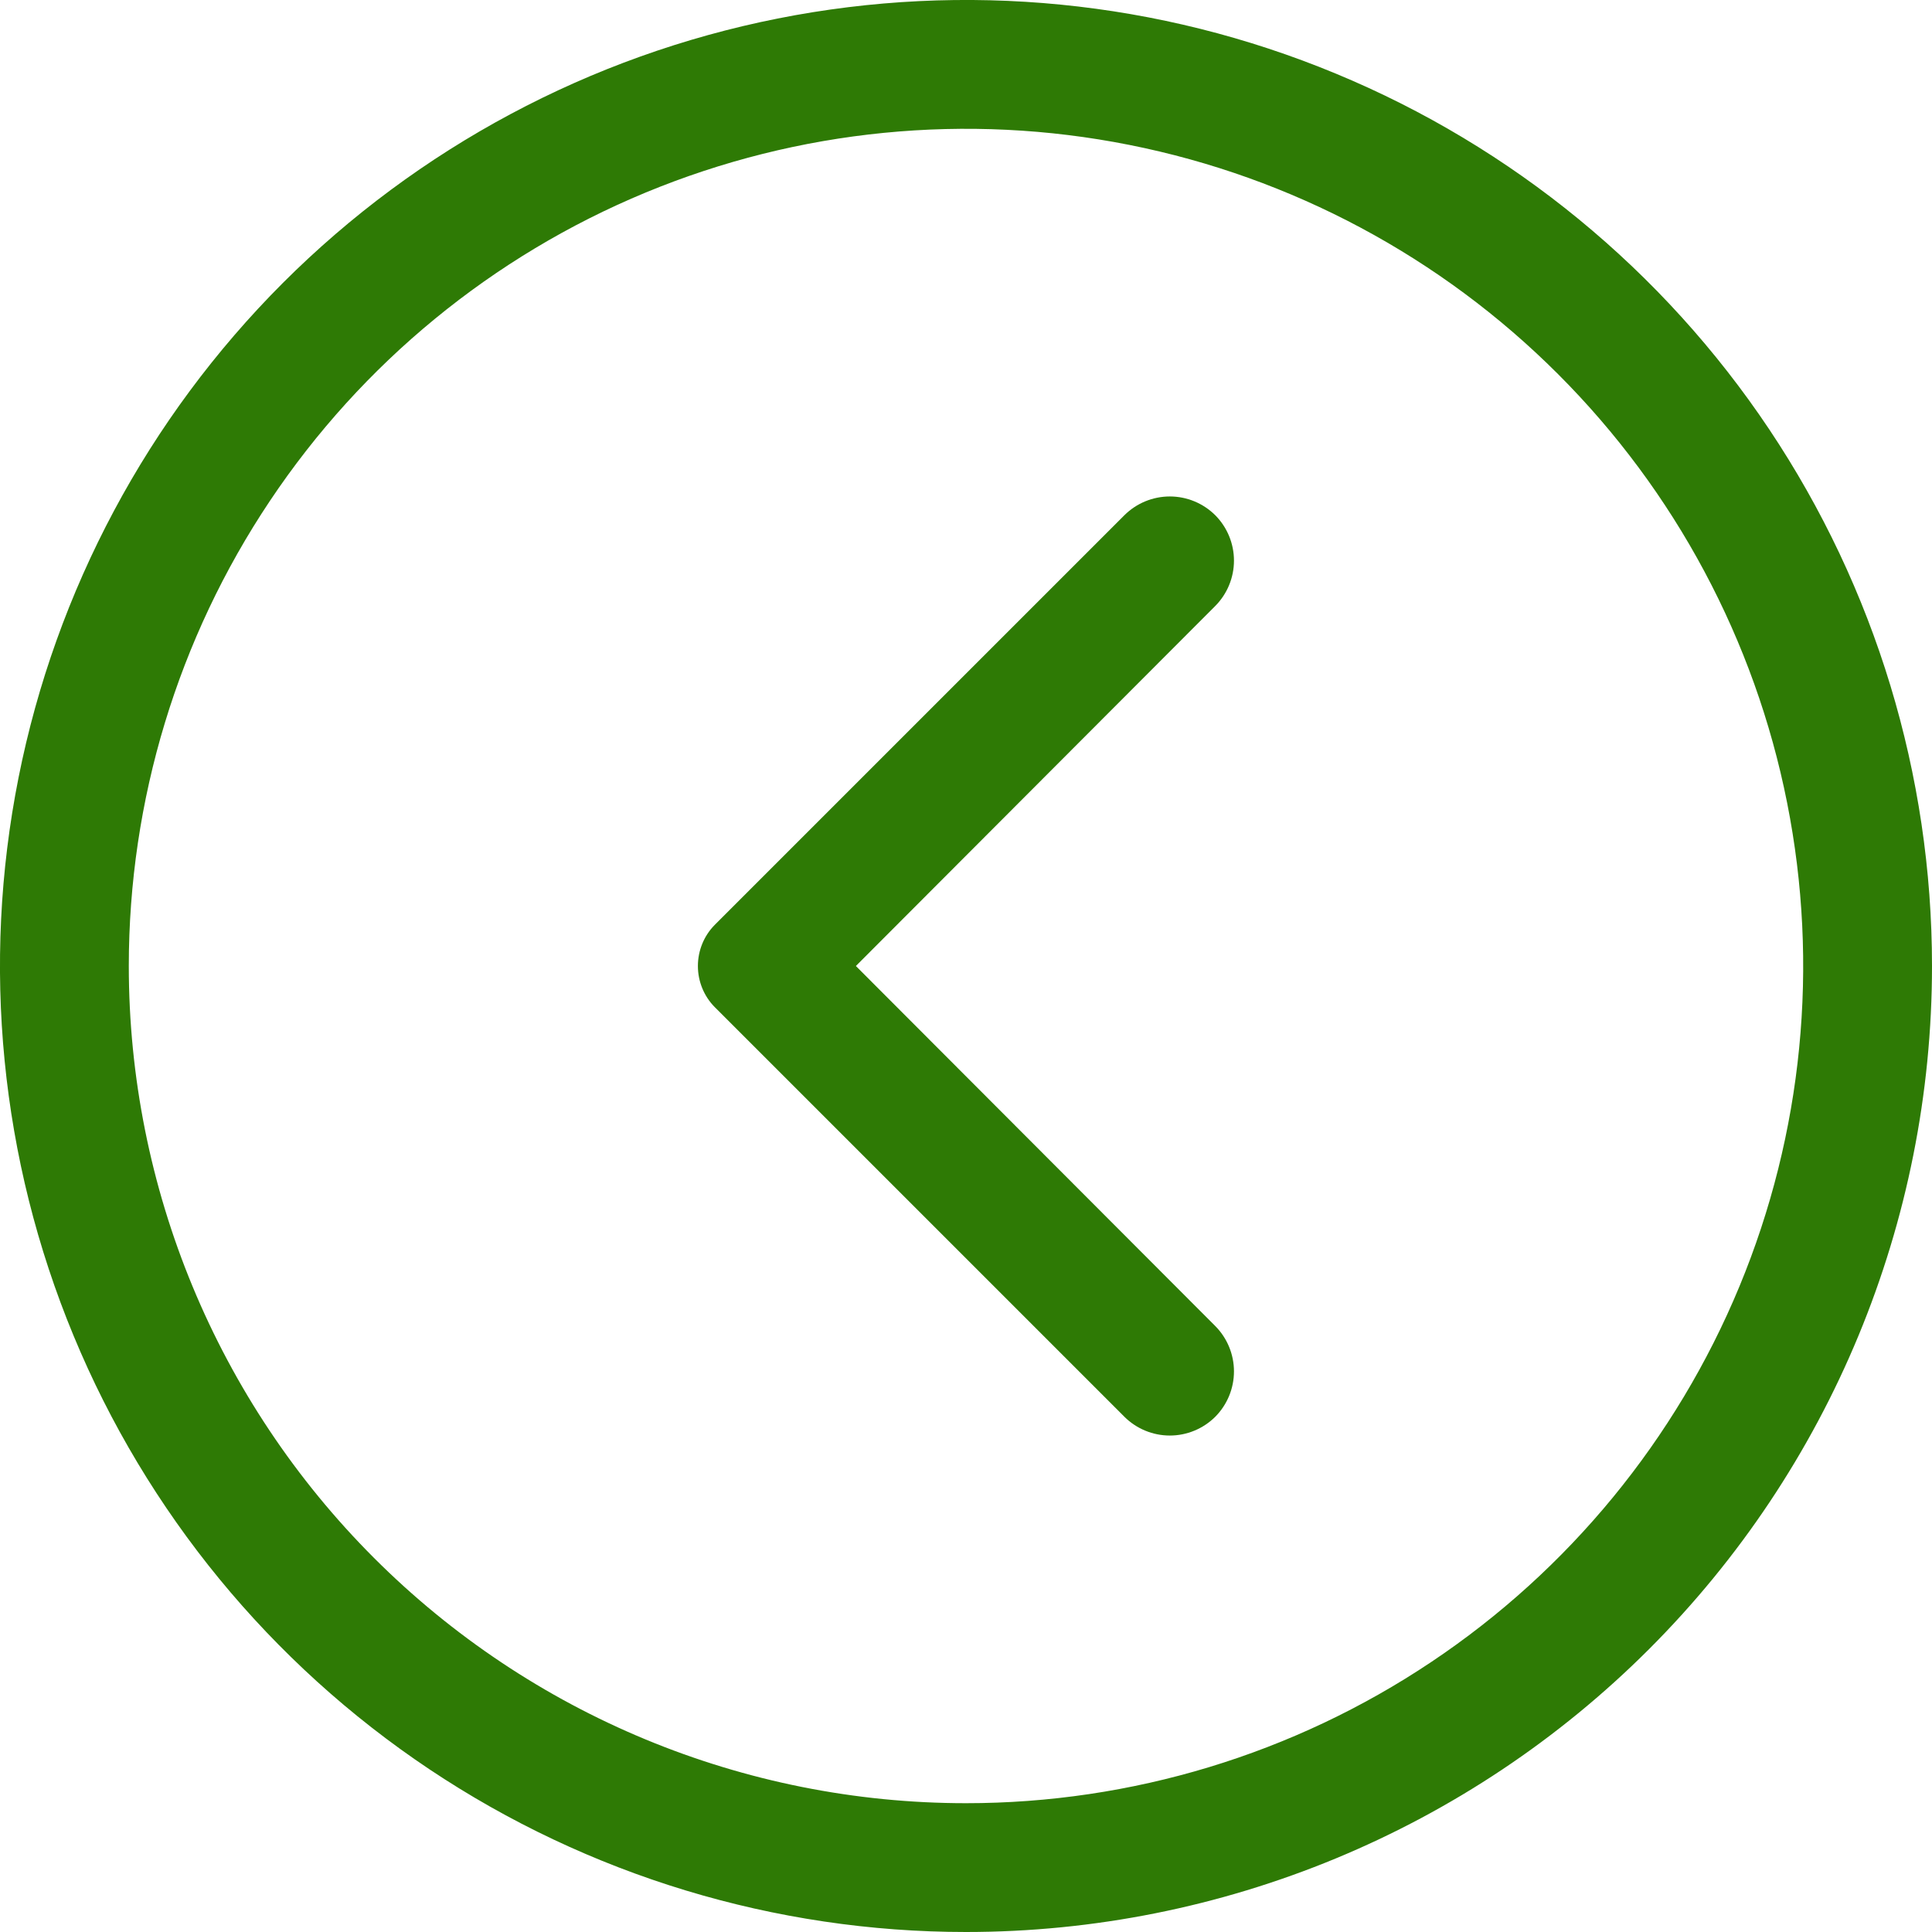
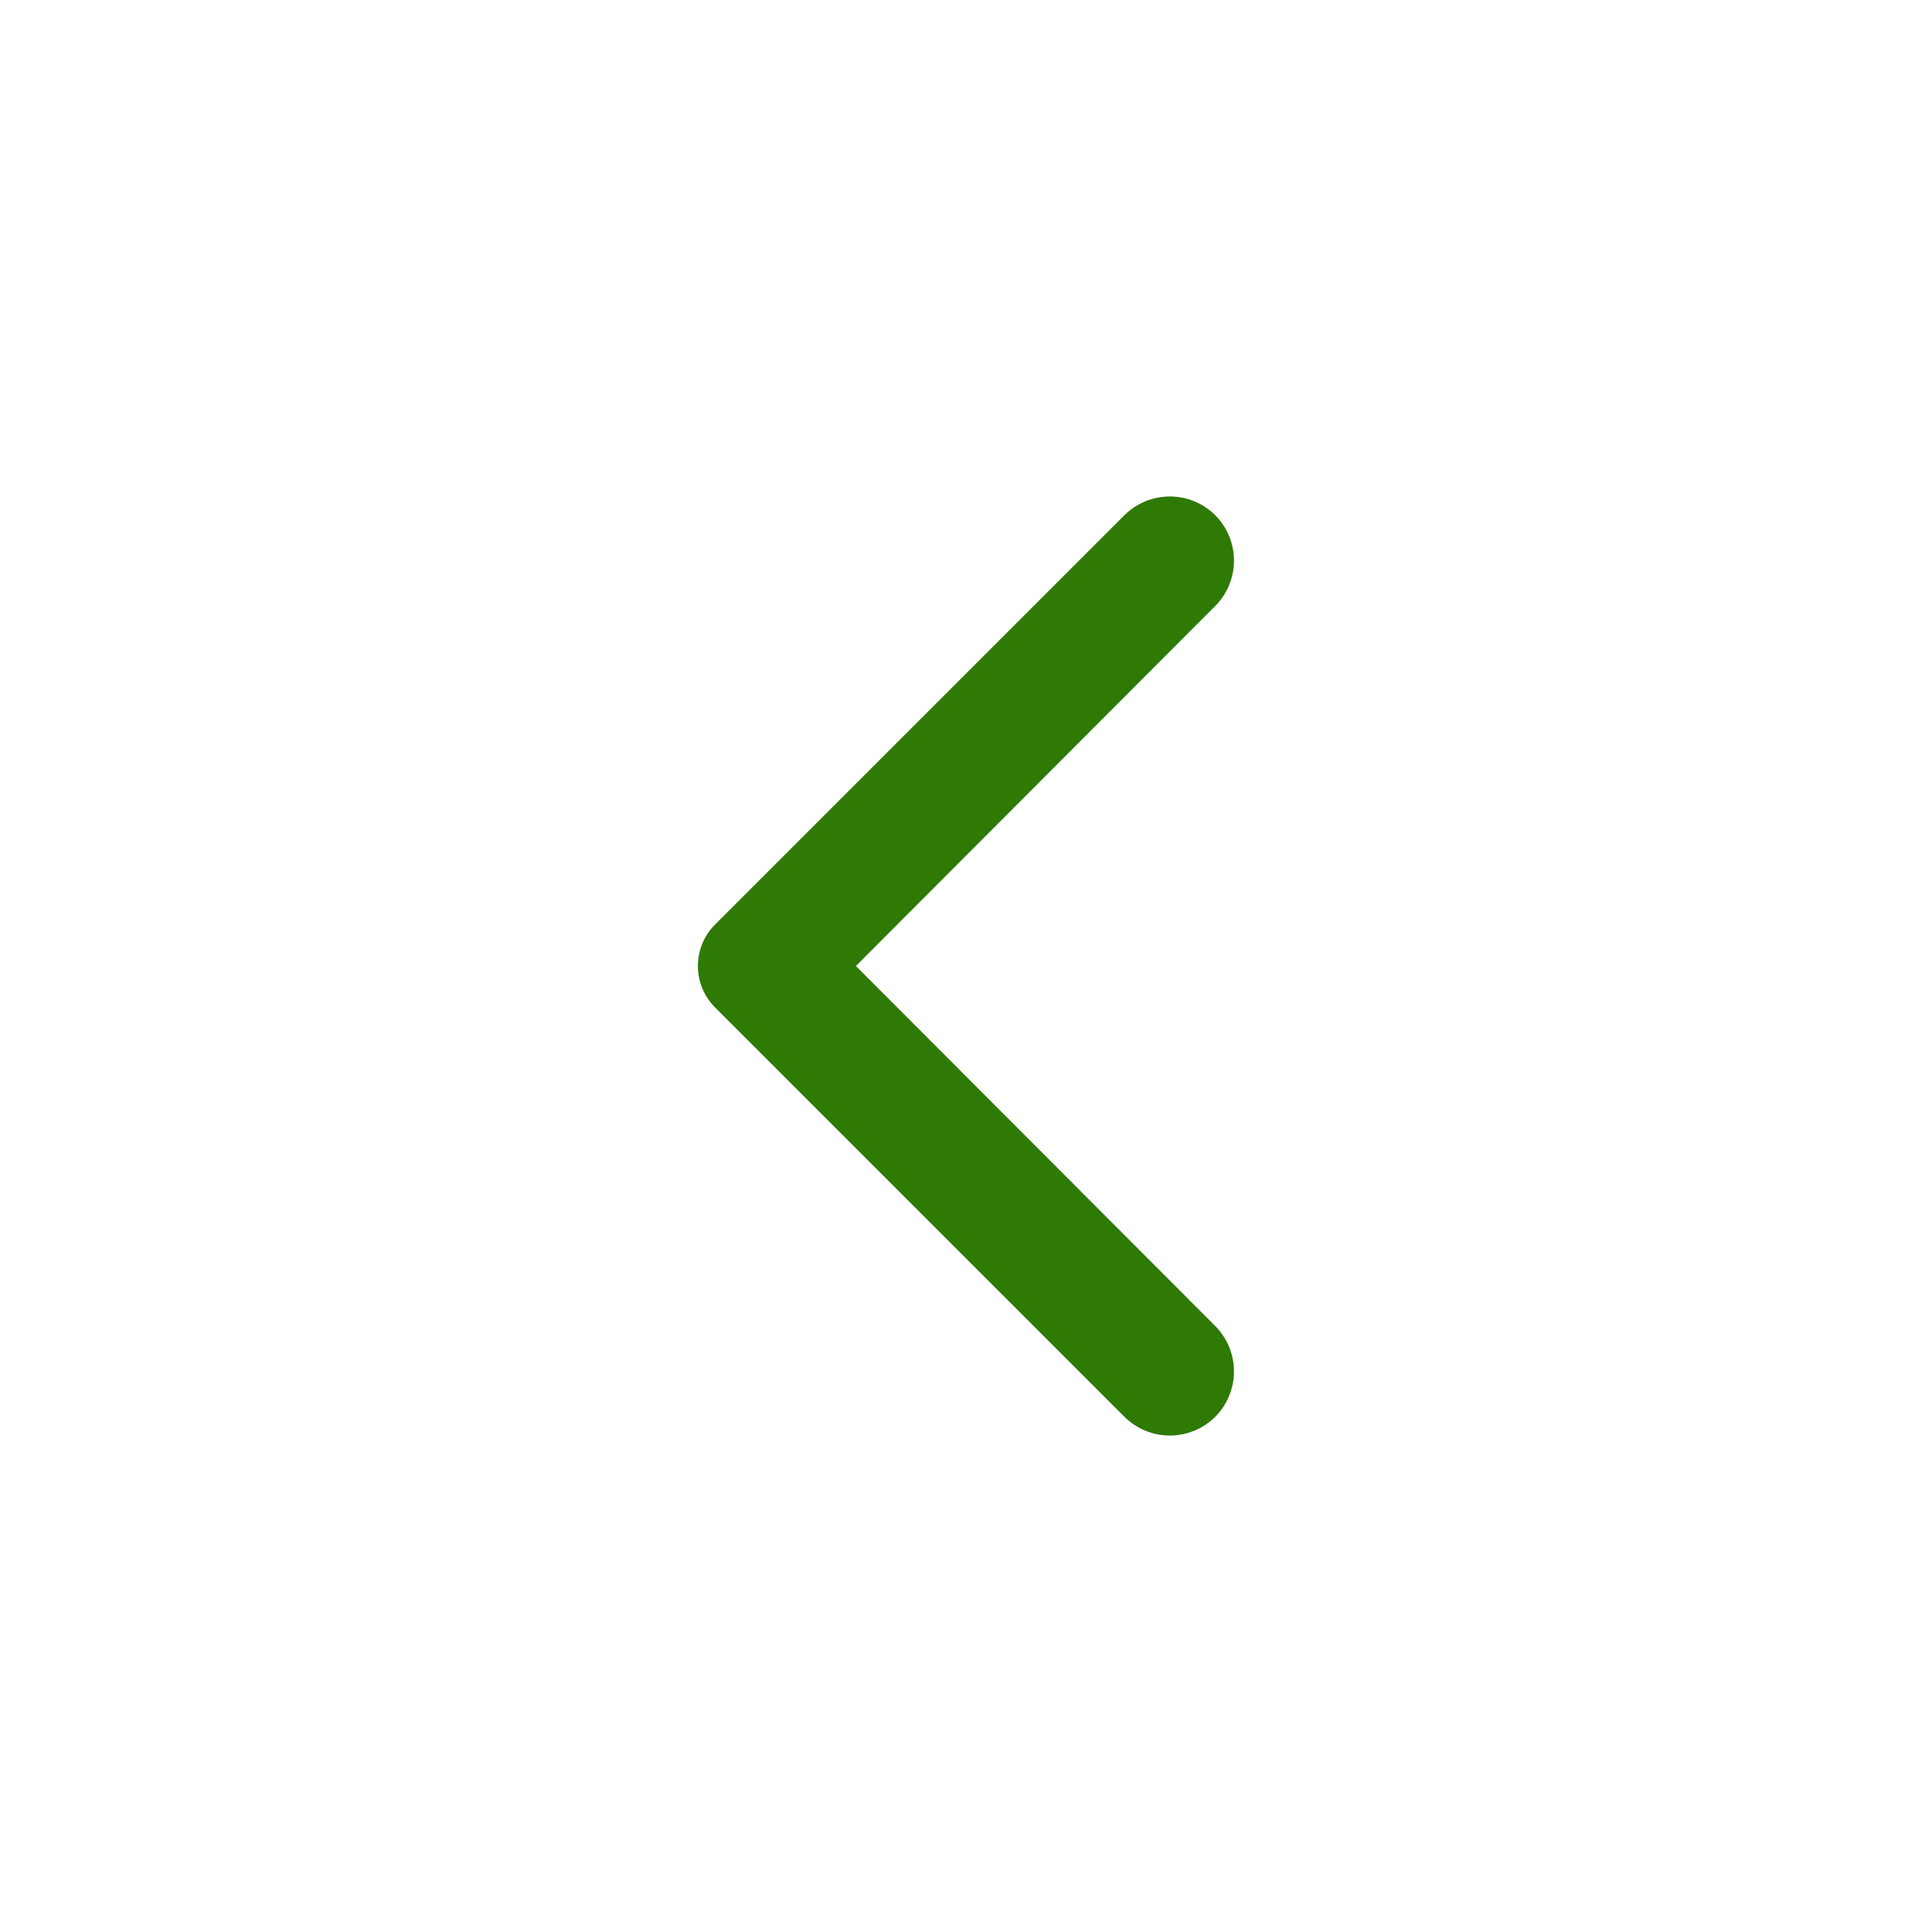
<svg xmlns="http://www.w3.org/2000/svg" width="30" height="30" viewBox="0 0 30 30" fill="none">
-   <path d="M15 30C12.033 30 9.133 29.12 6.666 27.472C4.2 25.824 2.277 23.481 1.142 20.74C0.006 17.999 -0.291 14.983 0.288 12.074C0.867 9.164 2.296 6.491 4.393 4.393C6.491 2.296 9.164 0.867 12.074 0.288C14.983 -0.291 17.999 0.006 20.74 1.142C23.481 2.277 25.824 4.2 27.472 6.666C29.12 9.133 30 12.033 30 15C30 18.978 28.42 22.794 25.607 25.607C22.794 28.42 18.978 30 15 30ZM15 28C17.571 28 20.085 27.238 22.222 25.809C24.36 24.381 26.026 22.35 27.01 19.975C27.994 17.599 28.252 14.986 27.75 12.464C27.249 9.942 26.011 7.626 24.192 5.808C22.374 3.99 20.058 2.751 17.536 2.25C15.014 1.748 12.401 2.006 10.025 2.99C7.65 3.974 5.619 5.64 4.191 7.778C2.762 9.915 2 12.429 2 15C2 18.448 3.37 21.754 5.808 24.192C8.246 26.63 11.552 28 15 28Z" fill="#2E7A05" />
  <path d="M18.87 20.59L13.29 15L18.87 9.41C19.056 9.223 19.161 8.969 19.161 8.705C19.161 8.441 19.056 8.187 18.87 8C18.683 7.814 18.429 7.709 18.165 7.709C17.901 7.709 17.647 7.814 17.46 8L11.1 14.36C10.931 14.53 10.837 14.76 10.837 15C10.837 15.24 10.931 15.47 11.1 15.64L17.46 22C17.647 22.186 17.901 22.291 18.165 22.291C18.429 22.291 18.683 22.186 18.87 22C19.056 21.813 19.161 21.559 19.161 21.295C19.161 21.031 19.056 20.777 18.87 20.59Z" fill="#2E7A05" />
</svg>